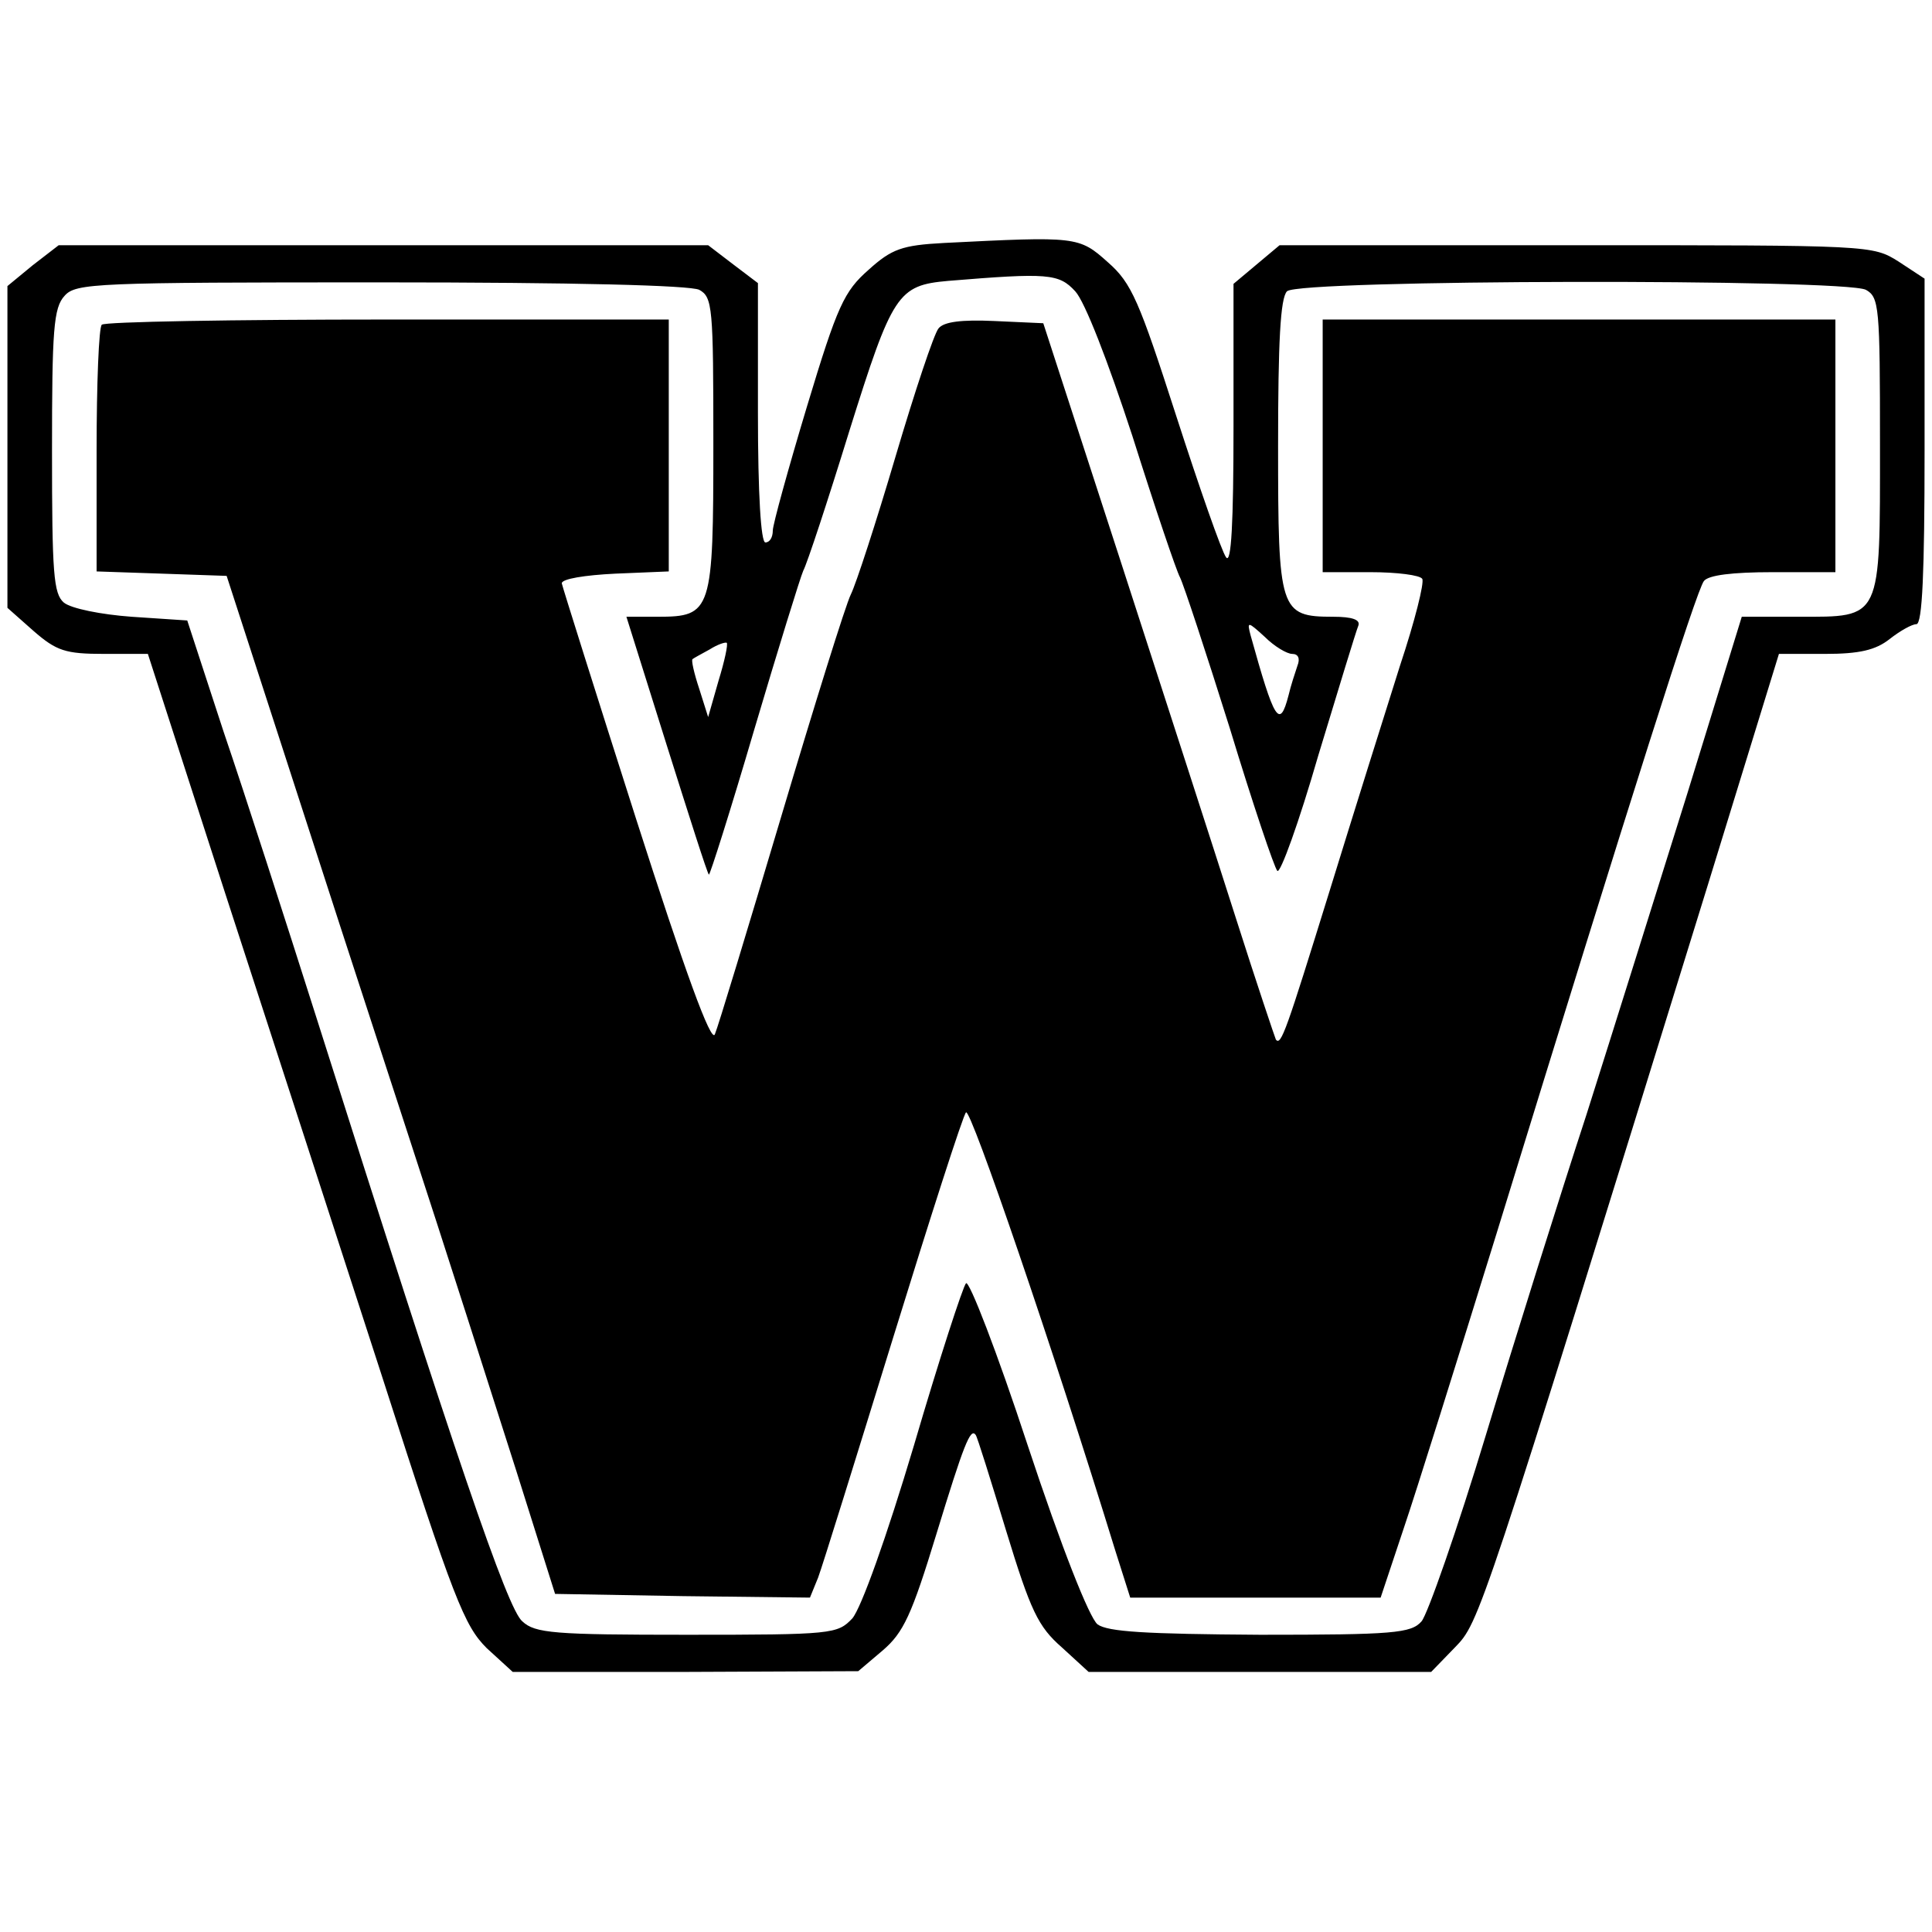
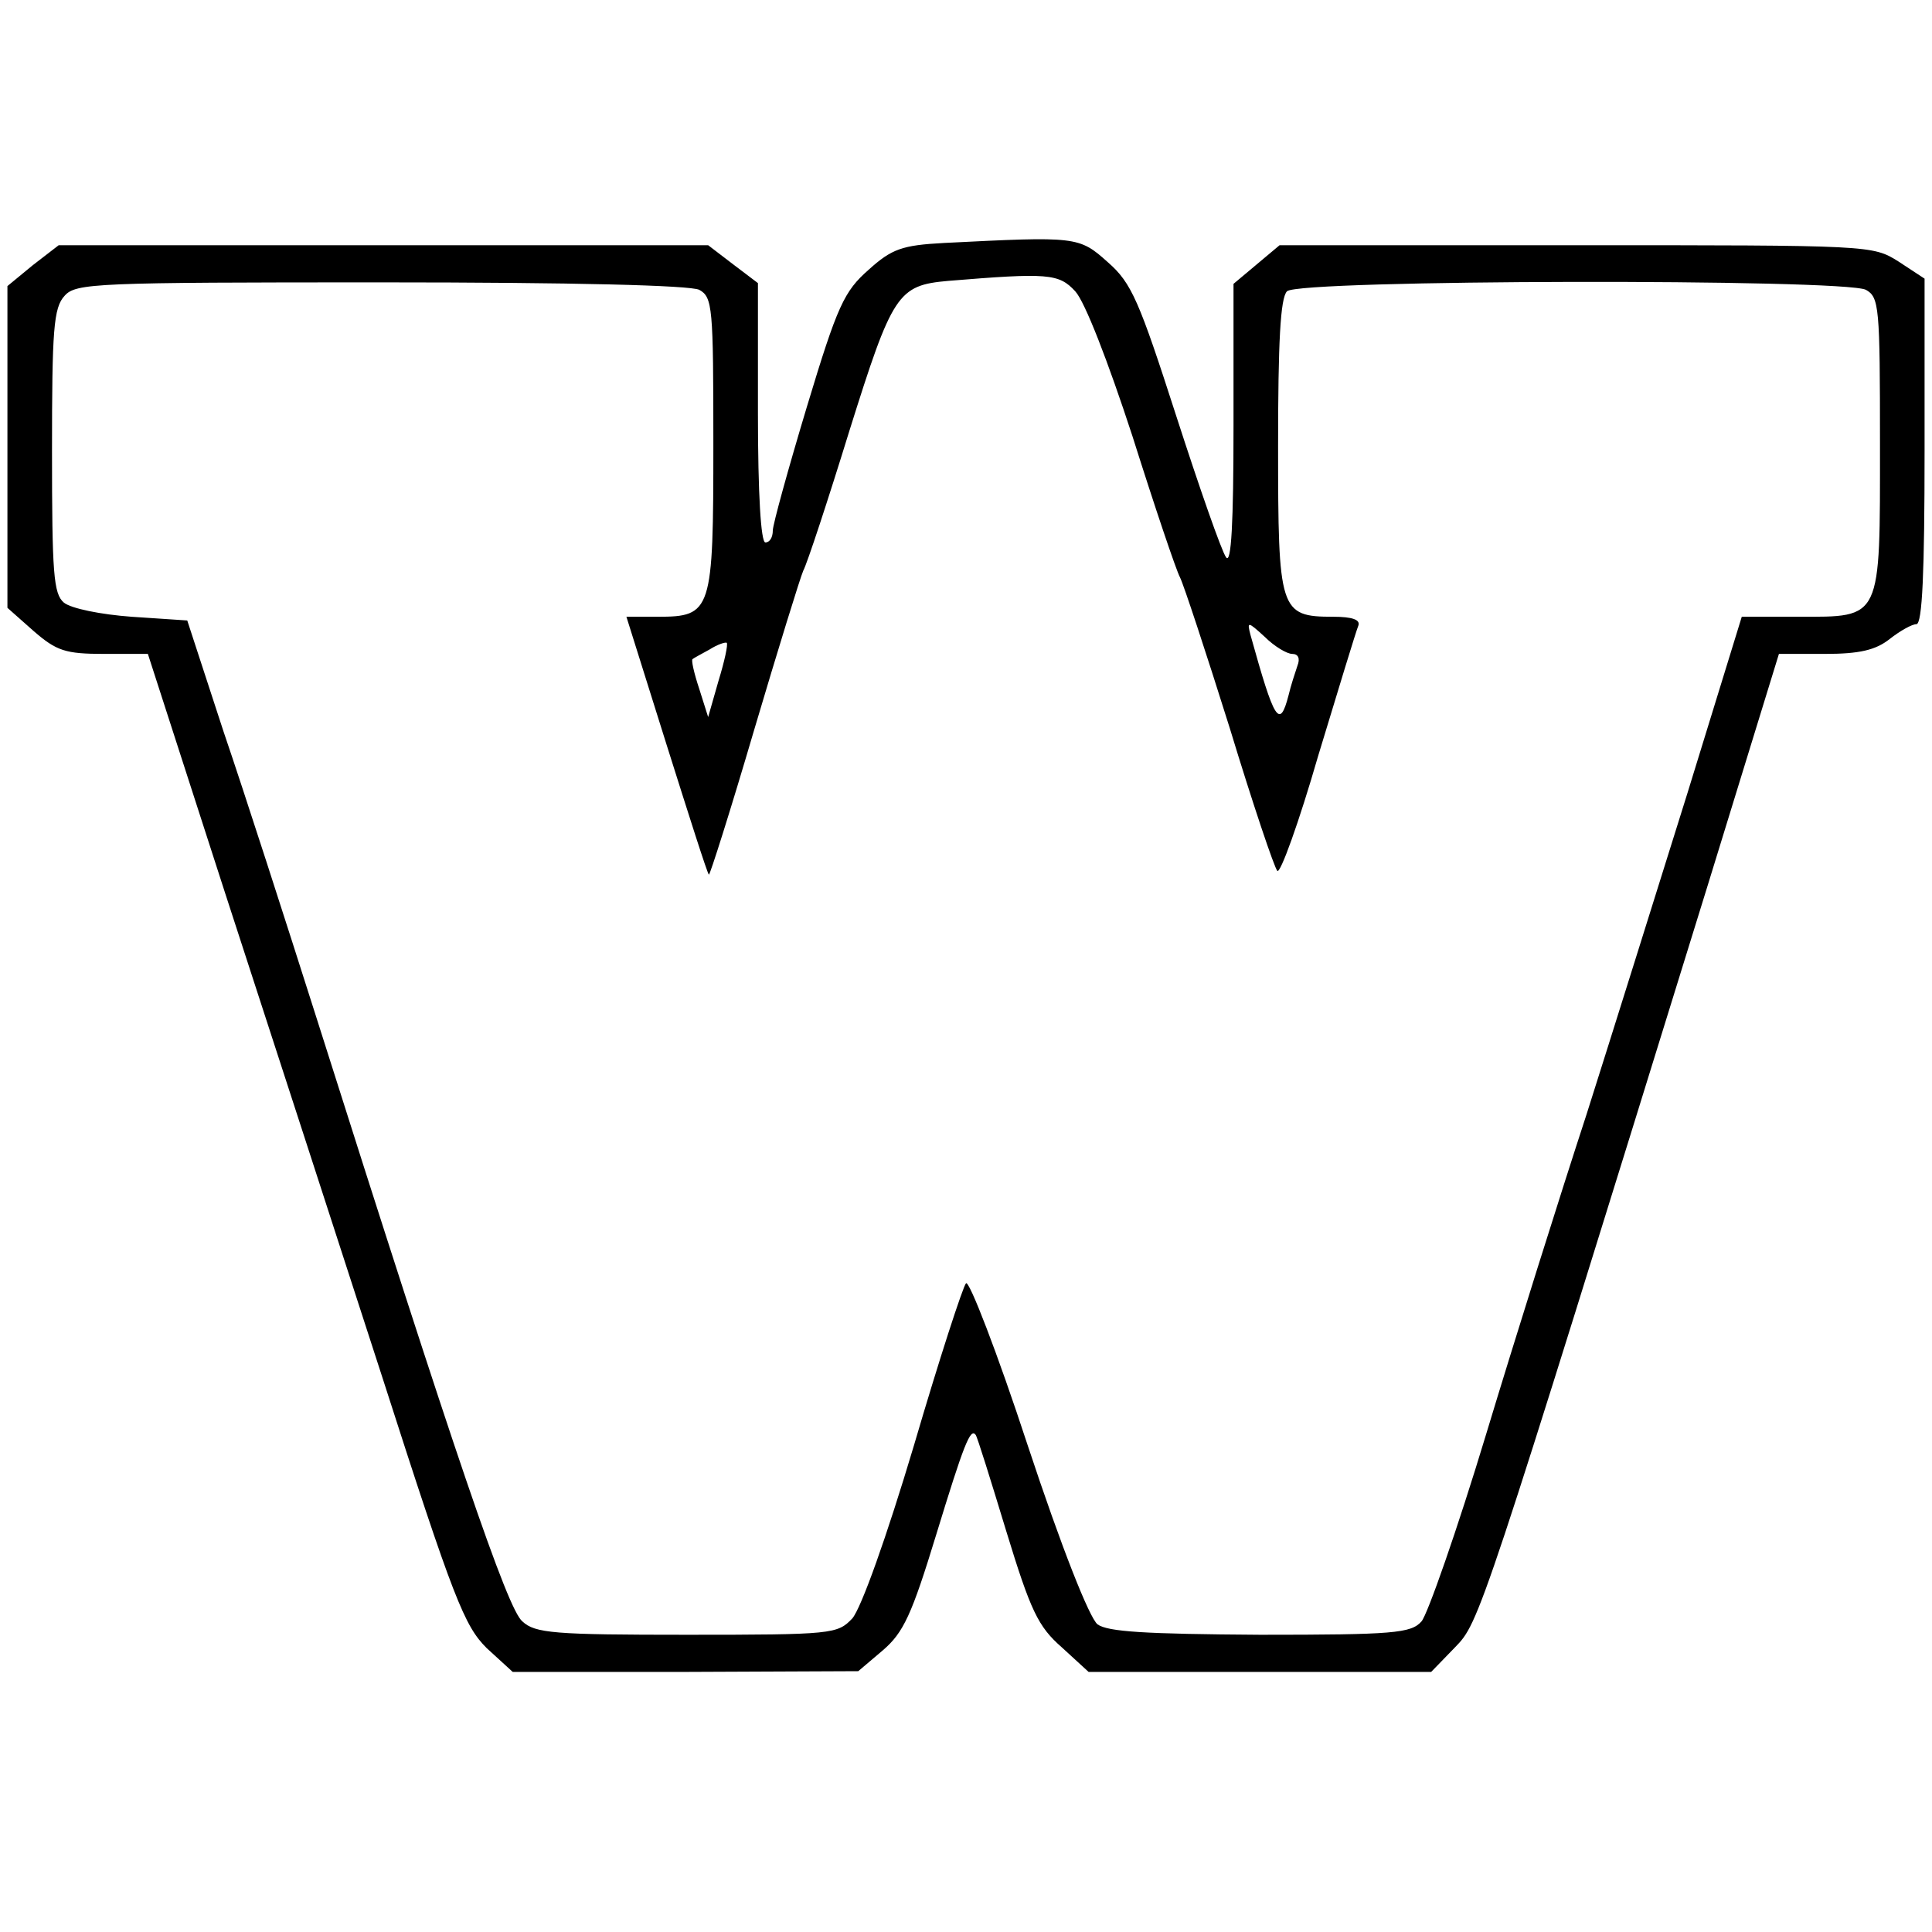
<svg xmlns="http://www.w3.org/2000/svg" version="1.0" width="260pt" height="260pt" viewBox="0 0 260 260" preserveAspectRatio="xMidYMid meet">
  <g transform="translate(0,260) scale(0.1,-0.1)" fill="#000000" stroke="none">
    <path d="M1270 2273 c-56 -3 -70 -8 -101 -36 -33 -29 -42 -48 -83 -184 -25 -83 -46 -159 -46 -167 0 -9 -4 -16 -10 -16 -6 0 -10 65 -10 174 l0 175 -33 25 -34 26 -437 0 -437 0 -35 -27 -34 -28 0 -216 0 -217 35 -31 c31 -27 43 -31 95 -31 l59 0 104 -322 c58 -178 153 -471 212 -653 96 -299 110 -333 140 -363 l35 -32 232 0 233 1 33 28 c28 24 39 48 72 156 37 121 46 144 53 134 2 -2 20 -60 41 -129 33 -108 43 -129 75 -157 l36 -33 231 0 230 0 32 33 c33 34 33 33 340 1025 l96 312 62 0 c46 0 68 5 87 20 14 11 30 20 36 20 8 0 11 71 11 233 l0 232 -35 23 c-35 22 -37 22 -434 22 l-399 0 -31 -26 -31 -26 0 -191 c0 -131 -3 -187 -10 -177 -6 8 -36 94 -67 190 -50 155 -60 179 -92 207 -39 35 -42 35 -221 26z m177 -65 c13 -14 44 -94 77 -195 30 -95 59 -181 64 -190 5 -10 35 -101 67 -203 31 -102 60 -188 64 -192 4 -4 29 65 55 155 27 89 51 168 54 175 3 8 -8 12 -34 12 -72 0 -74 8 -74 230 0 139 3 199 12 208 16 16 749 17 779 2 18 -10 19 -23 19 -207 0 -239 3 -233 -110 -233 l-76 0 -73 -237 c-41 -131 -102 -326 -136 -433 -35 -107 -96 -301 -135 -430 -39 -129 -79 -243 -87 -252 -14 -16 -38 -18 -217 -18 -155 1 -205 4 -219 14 -11 9 -48 102 -94 241 -41 125 -79 223 -83 218 -4 -4 -36 -102 -70 -218 -37 -124 -71 -219 -83 -233 -20 -21 -26 -22 -223 -22 -178 0 -204 2 -221 18 -20 16 -90 222 -277 812 -41 129 -97 303 -125 385 l-49 150 -75 5 c-41 3 -81 11 -91 19 -14 12 -16 39 -16 204 0 163 2 193 17 209 15 17 42 18 425 18 263 0 416 -4 429 -10 18 -10 19 -23 19 -207 0 -226 -2 -233 -75 -233 l-42 0 54 -172 c30 -95 55 -174 57 -175 1 -2 29 86 61 195 32 108 62 205 66 214 5 9 33 94 62 188 58 185 65 196 133 202 134 11 149 10 171 -14z m292 -488 c8 0 11 -6 7 -16 -3 -9 -9 -27 -12 -40 -12 -46 -19 -34 -51 81 -5 19 -4 19 19 -2 13 -13 30 -23 37 -23z m-772 -36 l-14 -49 -12 38 c-7 21 -11 39 -9 40 1 1 12 7 23 13 11 7 21 10 23 9 2 -2 -3 -25 -11 -51z" />
-     <path d="M137 2163 c-4 -3 -7 -80 -7 -169 l0 -163 88 -3 87 -3 73 -225 c40 -124 116 -358 169 -520 53 -162 119 -369 148 -460 l52 -165 172 -3 171 -2 11 27 c6 16 51 161 101 323 50 162 94 299 98 303 6 7 117 -317 201 -590 l20 -63 169 0 168 0 31 93 c17 50 73 229 125 397 184 598 269 865 279 878 6 8 38 12 93 12 l84 0 0 170 0 170 -345 0 -345 0 0 -170 0 -170 64 0 c36 0 67 -4 70 -9 3 -5 -10 -57 -30 -117 -19 -60 -62 -197 -95 -304 -58 -187 -65 -208 -72 -199 -1 2 -26 76 -54 164 -28 88 -98 304 -155 480 l-104 320 -66 3 c-44 2 -68 -1 -75 -10 -6 -7 -32 -85 -58 -173 -26 -88 -53 -171 -60 -185 -7 -14 -49 -149 -94 -300 -45 -151 -85 -283 -89 -292 -5 -12 -40 84 -106 290 -54 169 -99 312 -100 317 0 6 31 11 72 13 l72 3 0 169 0 170 -378 0 c-208 0 -382 -3 -385 -7z" />
  </g>
</svg>